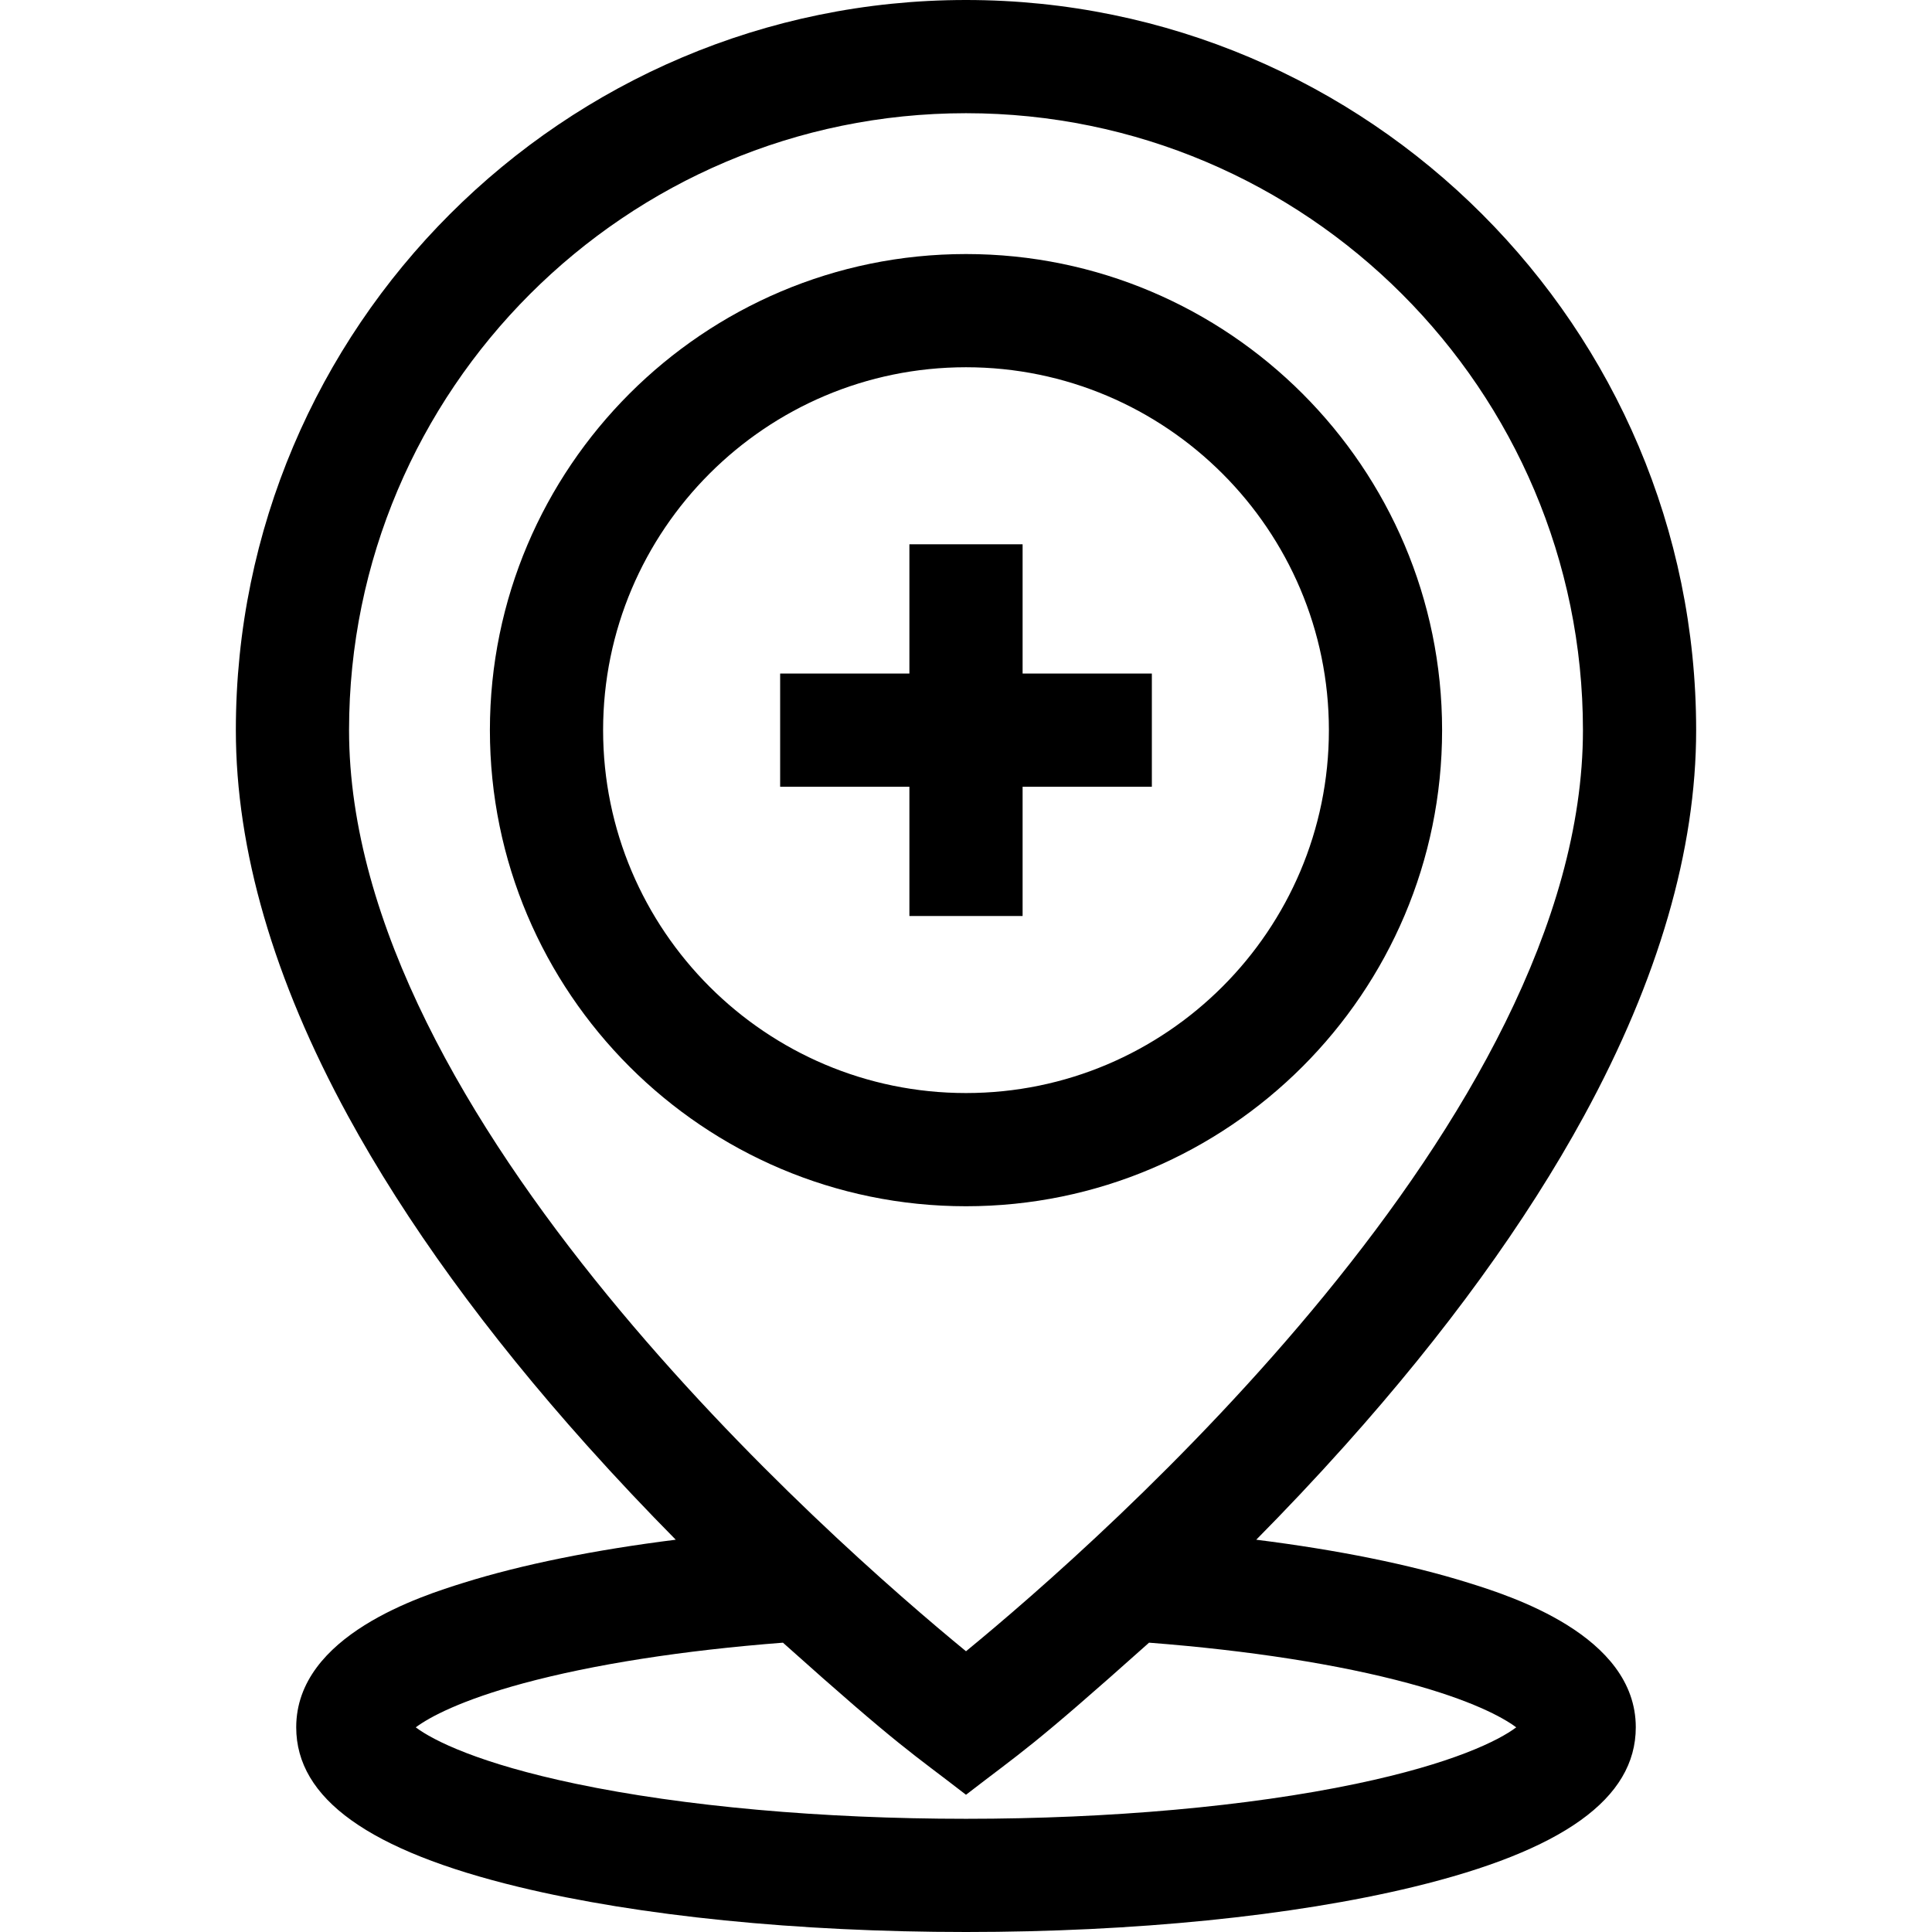
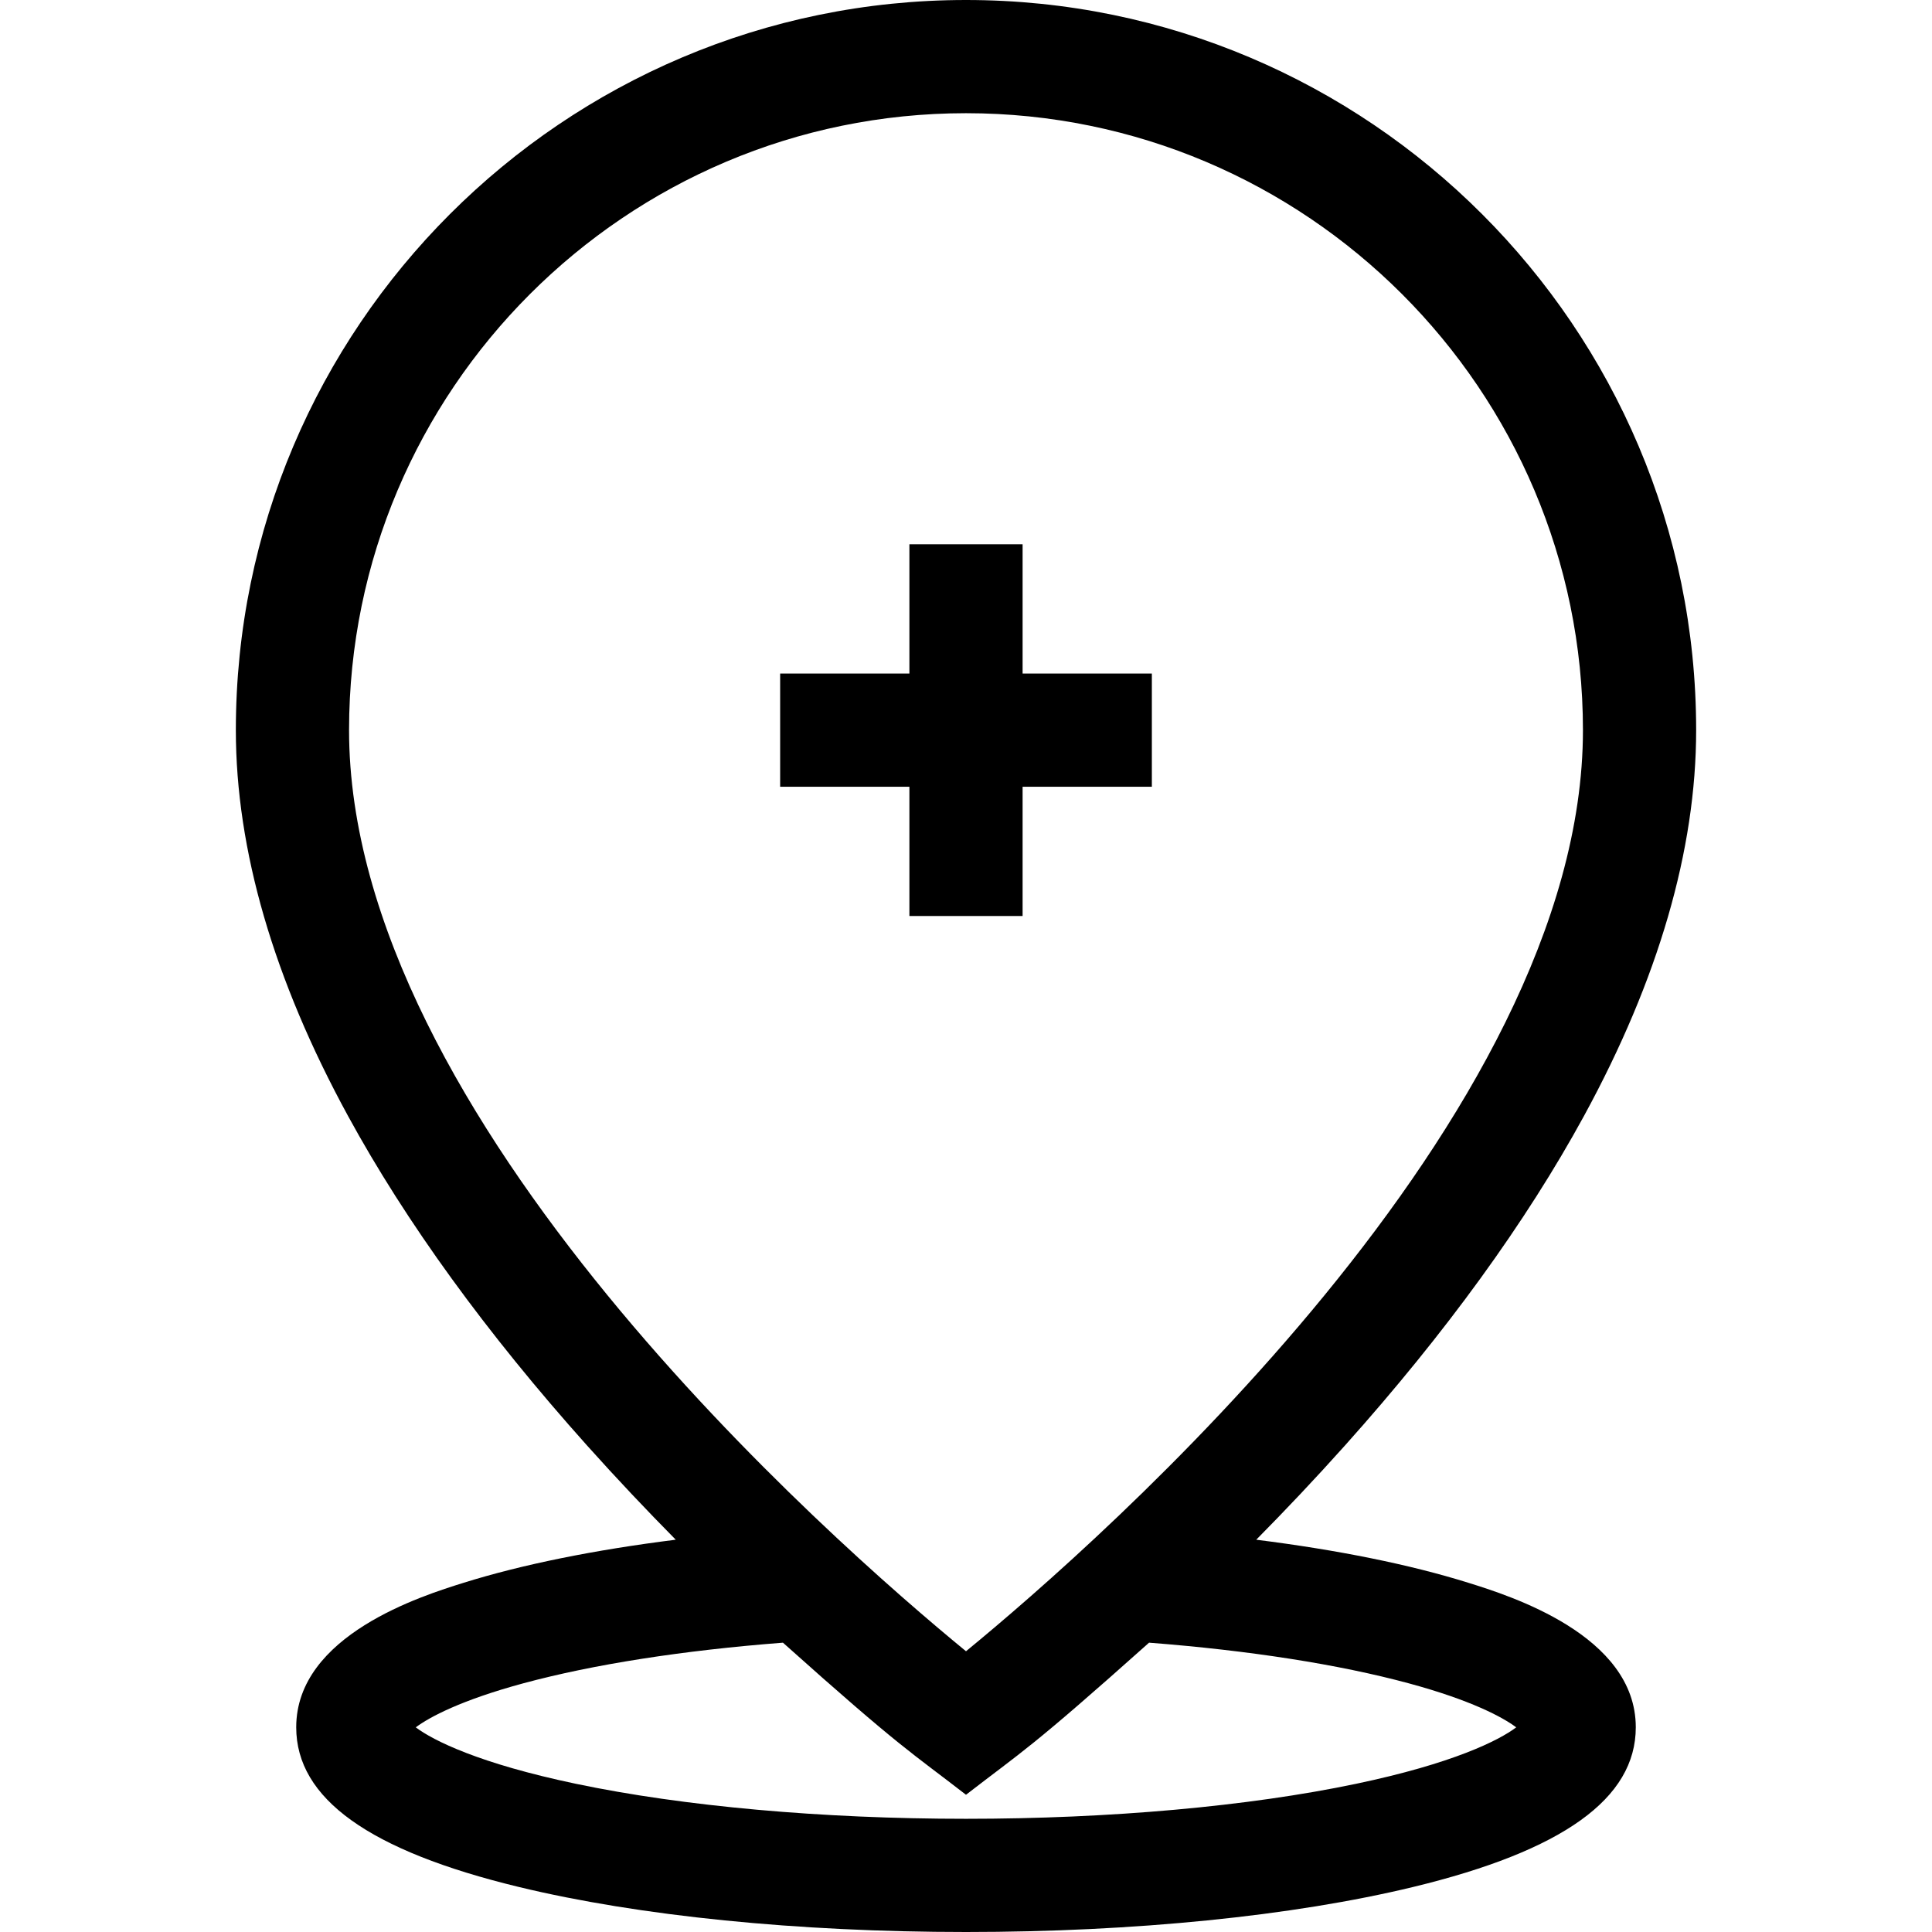
<svg xmlns="http://www.w3.org/2000/svg" width="512" height="512" viewBox="0 0 512 512" fill="none">
  <g clip-path="url(#clip0)">
-     <path d="M382.171 193.497C382.171 123.926 325.571 67.325 256 67.325C186.429 67.325 129.829 123.926 129.829 193.497C129.829 263.068 186.429 319.668 256 319.668C325.571 319.668 382.171 263.068 382.171 193.497ZM159.829 193.497C159.829 140.468 202.971 97.325 256 97.325C309.029 97.325 352.171 140.468 352.171 193.497C352.171 246.526 309.029 289.668 256 289.668C202.971 289.668 159.829 246.526 159.829 193.497Z" fill="black" />
    <path d="M271 242.75V208.497H305.253V178.497H271V144.243H241V178.497H206.747V208.497H241V242.75H271Z" fill="black" />
    <path d="M389.082 419.438C373.612 414.608 354.543 410.755 332.919 408.04C340.583 400.285 348.494 391.936 356.426 383.074C383.104 353.27 404.418 323.885 419.776 295.733C439.498 259.581 449.498 225.184 449.498 193.498C449.497 86.803 362.694 0 256 0C149.306 0 62.503 86.803 62.503 193.497C62.503 225.183 72.503 259.58 92.225 295.732C107.582 323.883 128.896 353.269 155.575 383.073C163.507 391.934 171.418 400.283 179.082 408.039C157.458 410.755 138.388 414.607 122.919 419.437C111.933 422.868 78.5 433.307 78.5 457.75C78.5 476.636 97.823 490.483 137.573 500.085C169.385 507.769 211.443 512 256 512C300.557 512 342.615 507.769 374.427 500.085C414.177 490.483 433.5 476.636 433.5 457.75C433.5 433.308 400.068 422.868 389.082 419.438ZM92.503 193.497C92.503 103.345 165.848 30 256 30C346.152 30 419.497 103.345 419.497 193.497C419.497 296.304 291.578 408.413 256 437.599C220.42 408.411 92.503 296.304 92.503 193.497ZM359.375 472.725C330.84 478.706 294.127 482 256 482C217.873 482 181.16 478.706 152.624 472.725C126.963 467.347 114.798 461.244 110.182 457.765C113.815 455.042 122.245 450.538 138.695 446.09C157.231 441.078 180.911 437.382 207.489 435.326C239.073 463.599 241.619 464.475 256 475.632C271.031 464 272.775 463.675 304.511 435.326C331.088 437.382 354.768 441.078 373.304 446.09C389.755 450.537 398.184 455.042 401.817 457.765C397.202 461.243 385.036 467.347 359.375 472.725Z" fill="black" />
  </g>
  <defs>
    <clipPath id="clip0">
      <rect width="512" height="512" fill="white" />
    </clipPath>
  </defs>
</svg>